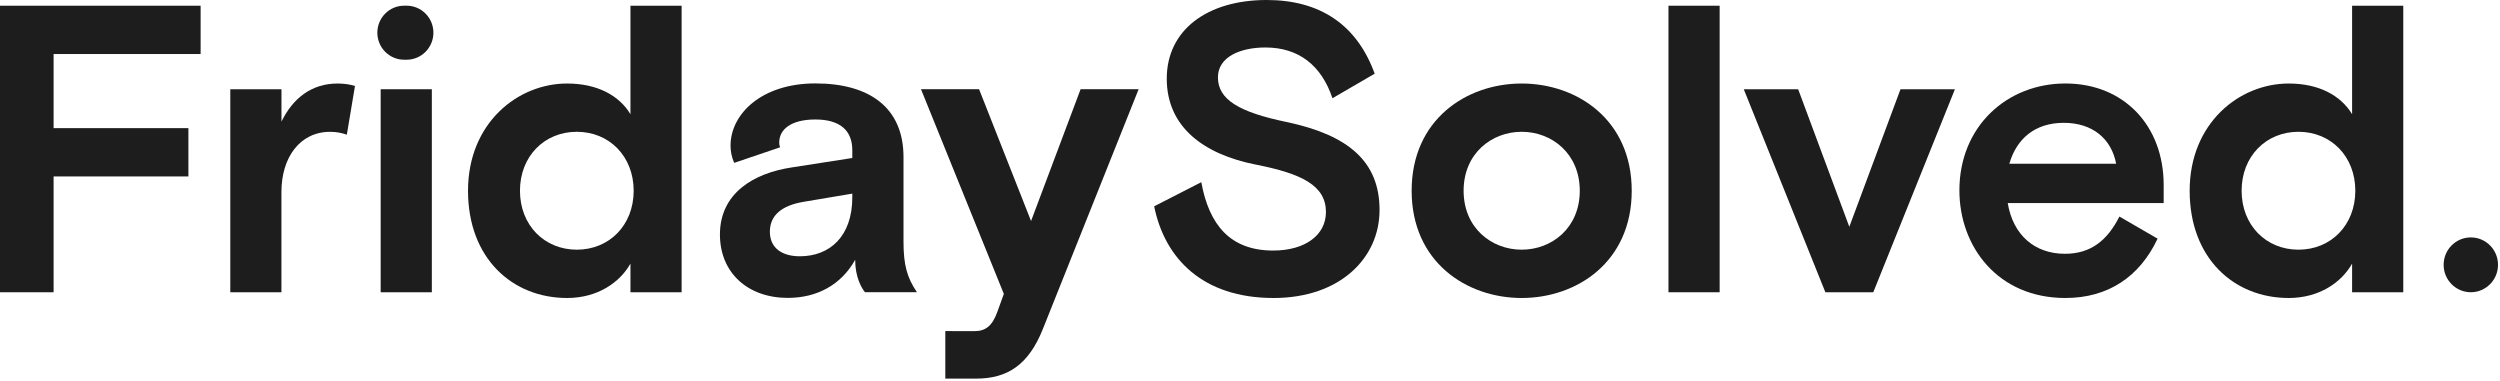
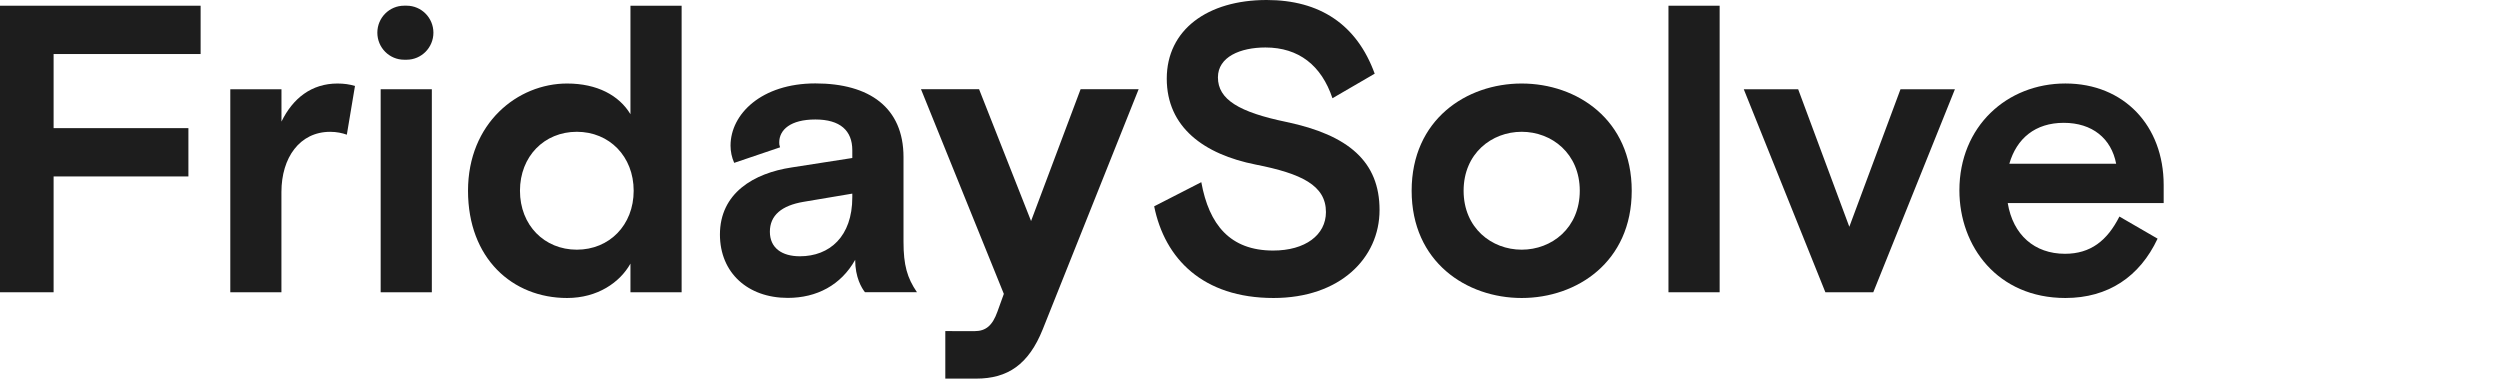
<svg xmlns="http://www.w3.org/2000/svg" width="243" height="37" viewBox="0 0 243 37" fill="none">
  <path d="M91.884 36.801V32.182L94.73 32.186C95.837 32.186 96.466 31.63 96.941 30.316L97.573 28.566L89.52 8.671H95.166L100.219 21.484L105.034 8.671H110.676L101.363 31.988C99.983 35.45 97.928 36.801 94.89 36.801H91.884Z" fill="#1D1D1D" />
  <path d="M0 28.408V0.556H19.5V5.252H5.21V12.455H18.313V17.15H5.21V28.408H0Z" fill="#1D1D1D" />
  <path d="M22.385 28.408V8.674H27.359V11.818C28.466 9.552 30.281 8.118 32.805 8.118C33.437 8.118 33.989 8.198 34.504 8.356L33.712 13.092C33.28 12.934 32.725 12.813 32.093 12.813C29.134 12.813 27.355 15.32 27.355 18.662V28.408H22.382H22.385Z" fill="#1D1D1D" />
  <path d="M41.974 8.674H37V28.409H41.974V8.674Z" fill="#1D1D1D" />
  <path d="M45.491 18.541C45.491 11.975 50.305 8.118 55.123 8.118C58.045 8.118 60.176 9.271 61.28 11.101V0.556H66.254V28.408H61.28V25.623C60.253 27.453 58.082 28.965 55.123 28.965C49.793 28.965 45.491 25.104 45.491 18.541ZM61.593 18.541C61.593 15.2 59.225 12.81 56.067 12.81C52.908 12.81 50.541 15.196 50.541 18.541C50.541 21.886 52.908 24.269 56.067 24.269C59.225 24.269 61.593 21.883 61.593 18.541Z" fill="#1D1D1D" />
  <path d="M69.977 22.798C69.977 18.78 73.252 16.829 76.963 16.273L82.844 15.358V14.6C82.844 12.69 81.66 11.614 79.253 11.614C76.846 11.614 75.742 12.609 75.742 13.843C75.742 14 75.742 14.081 75.822 14.319L71.364 15.83C71.128 15.314 71.008 14.717 71.008 14.158C71.008 11.094 74.007 8.108 79.257 8.108C84.507 8.108 87.821 10.454 87.821 15.27V23.505C87.821 25.774 88.177 27.008 89.125 28.399H84.071C83.755 28 83.123 26.968 83.123 25.255C81.74 27.722 79.373 28.955 76.57 28.955C72.7 28.955 69.977 26.529 69.977 22.788M82.844 19.178V18.82L78.106 19.617C75.975 19.976 74.832 20.931 74.832 22.523C74.832 24.115 76.015 24.91 77.751 24.91C80.633 24.91 82.844 22.999 82.844 19.178Z" fill="#1D1D1D" />
  <path d="M112.188 20.053L116.767 17.707C117.518 21.846 119.569 24.353 123.752 24.353C126.871 24.353 128.882 22.841 128.882 20.612C128.882 18.025 126.515 16.872 122.053 15.997C117.039 15.002 113.409 12.377 113.409 7.642C113.409 2.906 117.358 0 123.12 0C128.29 0 131.884 2.386 133.62 7.162L129.514 9.549C128.45 6.365 126.239 4.615 123.001 4.615C120.554 4.615 118.382 5.53 118.382 7.521C118.382 9.669 120.434 10.903 125.052 11.858C131.09 13.132 134.092 15.719 134.092 20.411C134.092 25.104 130.225 28.965 123.789 28.965C116.92 28.965 113.212 25.144 112.185 20.053" fill="#1D1D1D" />
  <path d="M137.212 18.541C137.212 11.617 142.542 8.118 147.908 8.118C153.274 8.118 158.604 11.62 158.604 18.541C158.604 25.462 153.274 28.965 147.908 28.965C142.542 28.965 137.212 25.462 137.212 18.541ZM153.554 18.541C153.554 14.921 150.831 12.81 147.908 12.81C144.986 12.81 142.263 14.918 142.263 18.541C142.263 22.164 144.986 24.269 147.908 24.269C150.831 24.269 153.554 22.161 153.554 18.541Z" fill="#1D1D1D" />
  <path d="M167.149 0.556H162.175V28.408H167.149V0.556Z" fill="#1D1D1D" />
  <path d="M184.728 8.674H190.018L182.082 28.409H177.427L169.494 8.674H174.781L179.754 22.044L184.728 8.674Z" fill="#1D1D1D" />
  <path d="M210.309 19.735H195.151C195.663 22.838 197.758 24.668 200.717 24.668C203.204 24.668 204.82 23.395 206.007 21.048L209.717 23.197C207.982 26.897 204.903 28.965 200.757 28.965C194.164 28.965 190.453 23.951 190.453 18.501C190.453 12.294 195.071 8.115 200.757 8.115C206.442 8.115 210.309 12.213 210.309 17.982V19.735ZM205.691 15.917C205.219 13.45 203.363 11.939 200.597 11.939C197.831 11.939 196.019 13.45 195.307 15.917H205.691Z" fill="#1D1D1D" />
-   <path d="M212.835 18.541C212.835 11.975 217.649 8.118 222.467 8.118C225.389 8.118 227.52 9.271 228.624 11.101V0.556H233.598V28.408H228.624V25.623C227.597 27.453 225.426 28.965 222.467 28.965C217.137 28.965 212.835 25.104 212.835 18.541ZM228.937 18.541C228.937 15.2 226.57 12.81 223.411 12.81C220.253 12.81 217.885 15.196 217.885 18.541C217.885 21.886 220.253 24.269 223.411 24.269C226.57 24.269 228.937 21.883 228.937 18.541Z" fill="#1D1D1D" />
  <path d="M39.521 5.805H39.285C37.845 5.805 36.678 4.629 36.678 3.178C36.678 1.726 37.845 0.553 39.285 0.553H39.521C40.961 0.553 42.128 1.73 42.128 3.178C42.128 4.625 40.961 5.805 39.521 5.805Z" fill="#1D1D1D" />
-   <path d="M240.164 23.076C238.705 23.076 237.521 24.269 237.521 25.74C237.521 27.212 238.705 28.405 240.164 28.405C241.624 28.405 242.807 27.212 242.807 25.74C242.807 24.269 241.624 23.076 240.164 23.076Z" fill="#1D1D1D" />
</svg>